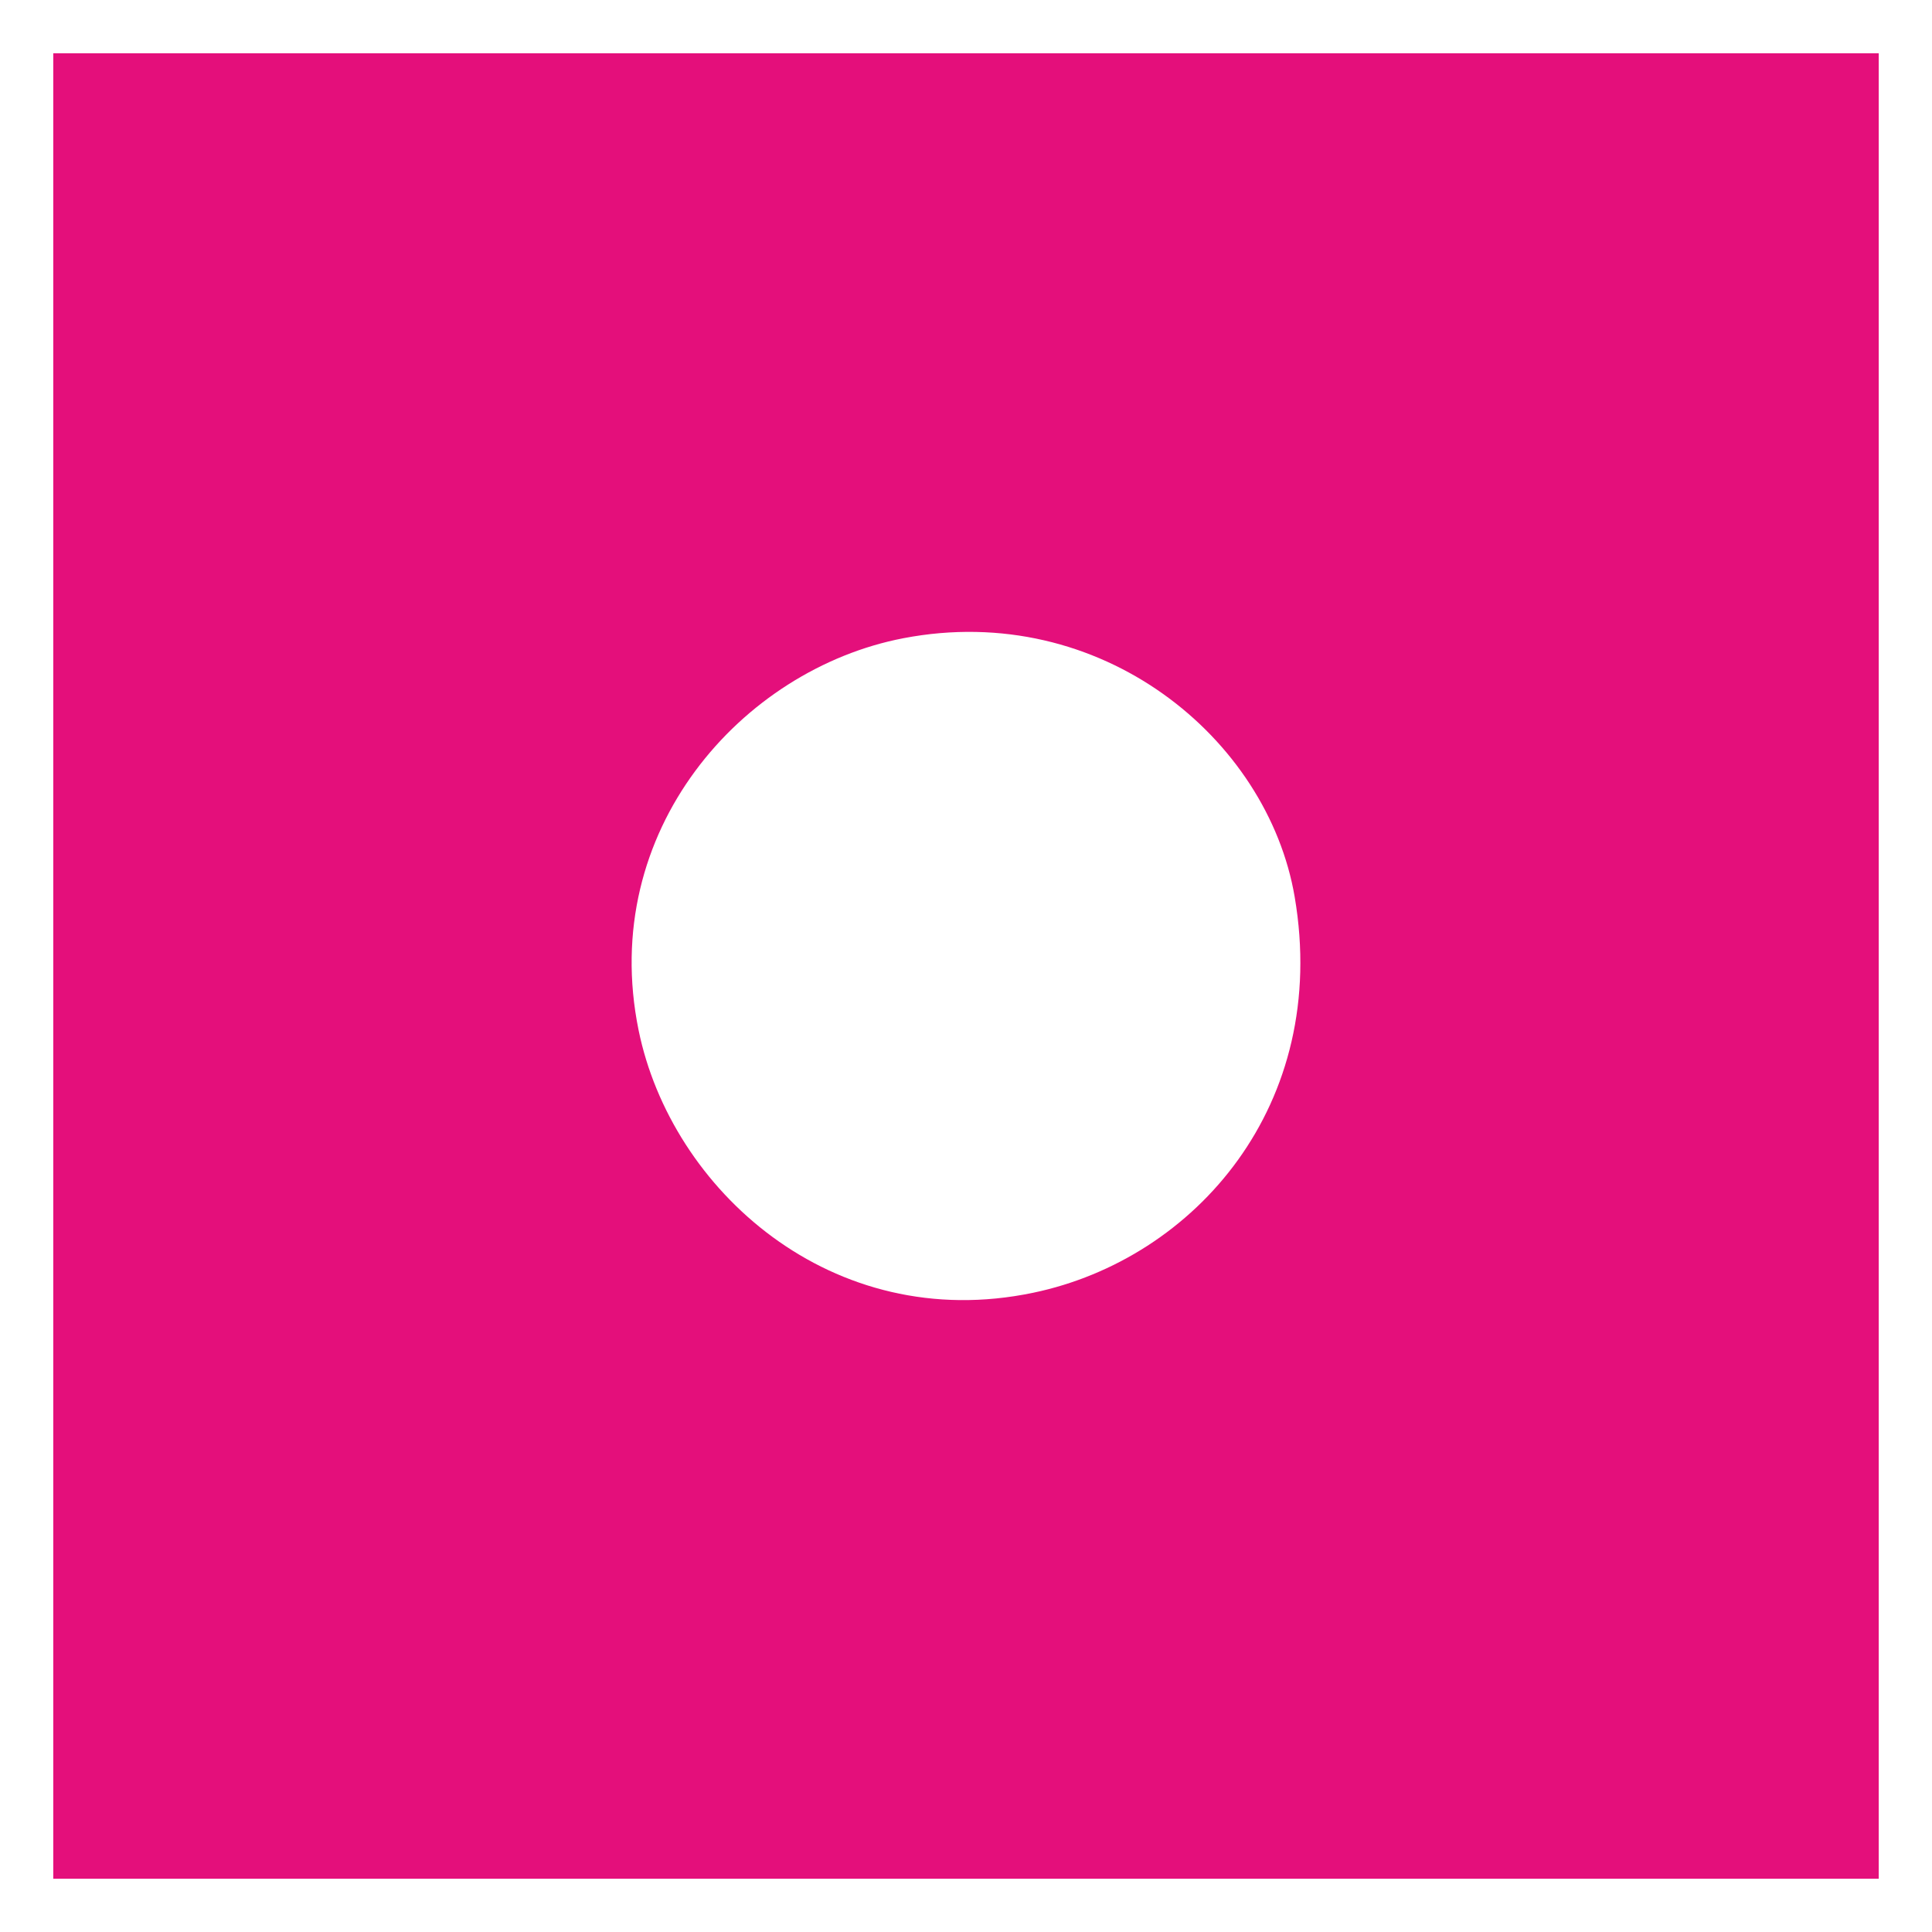
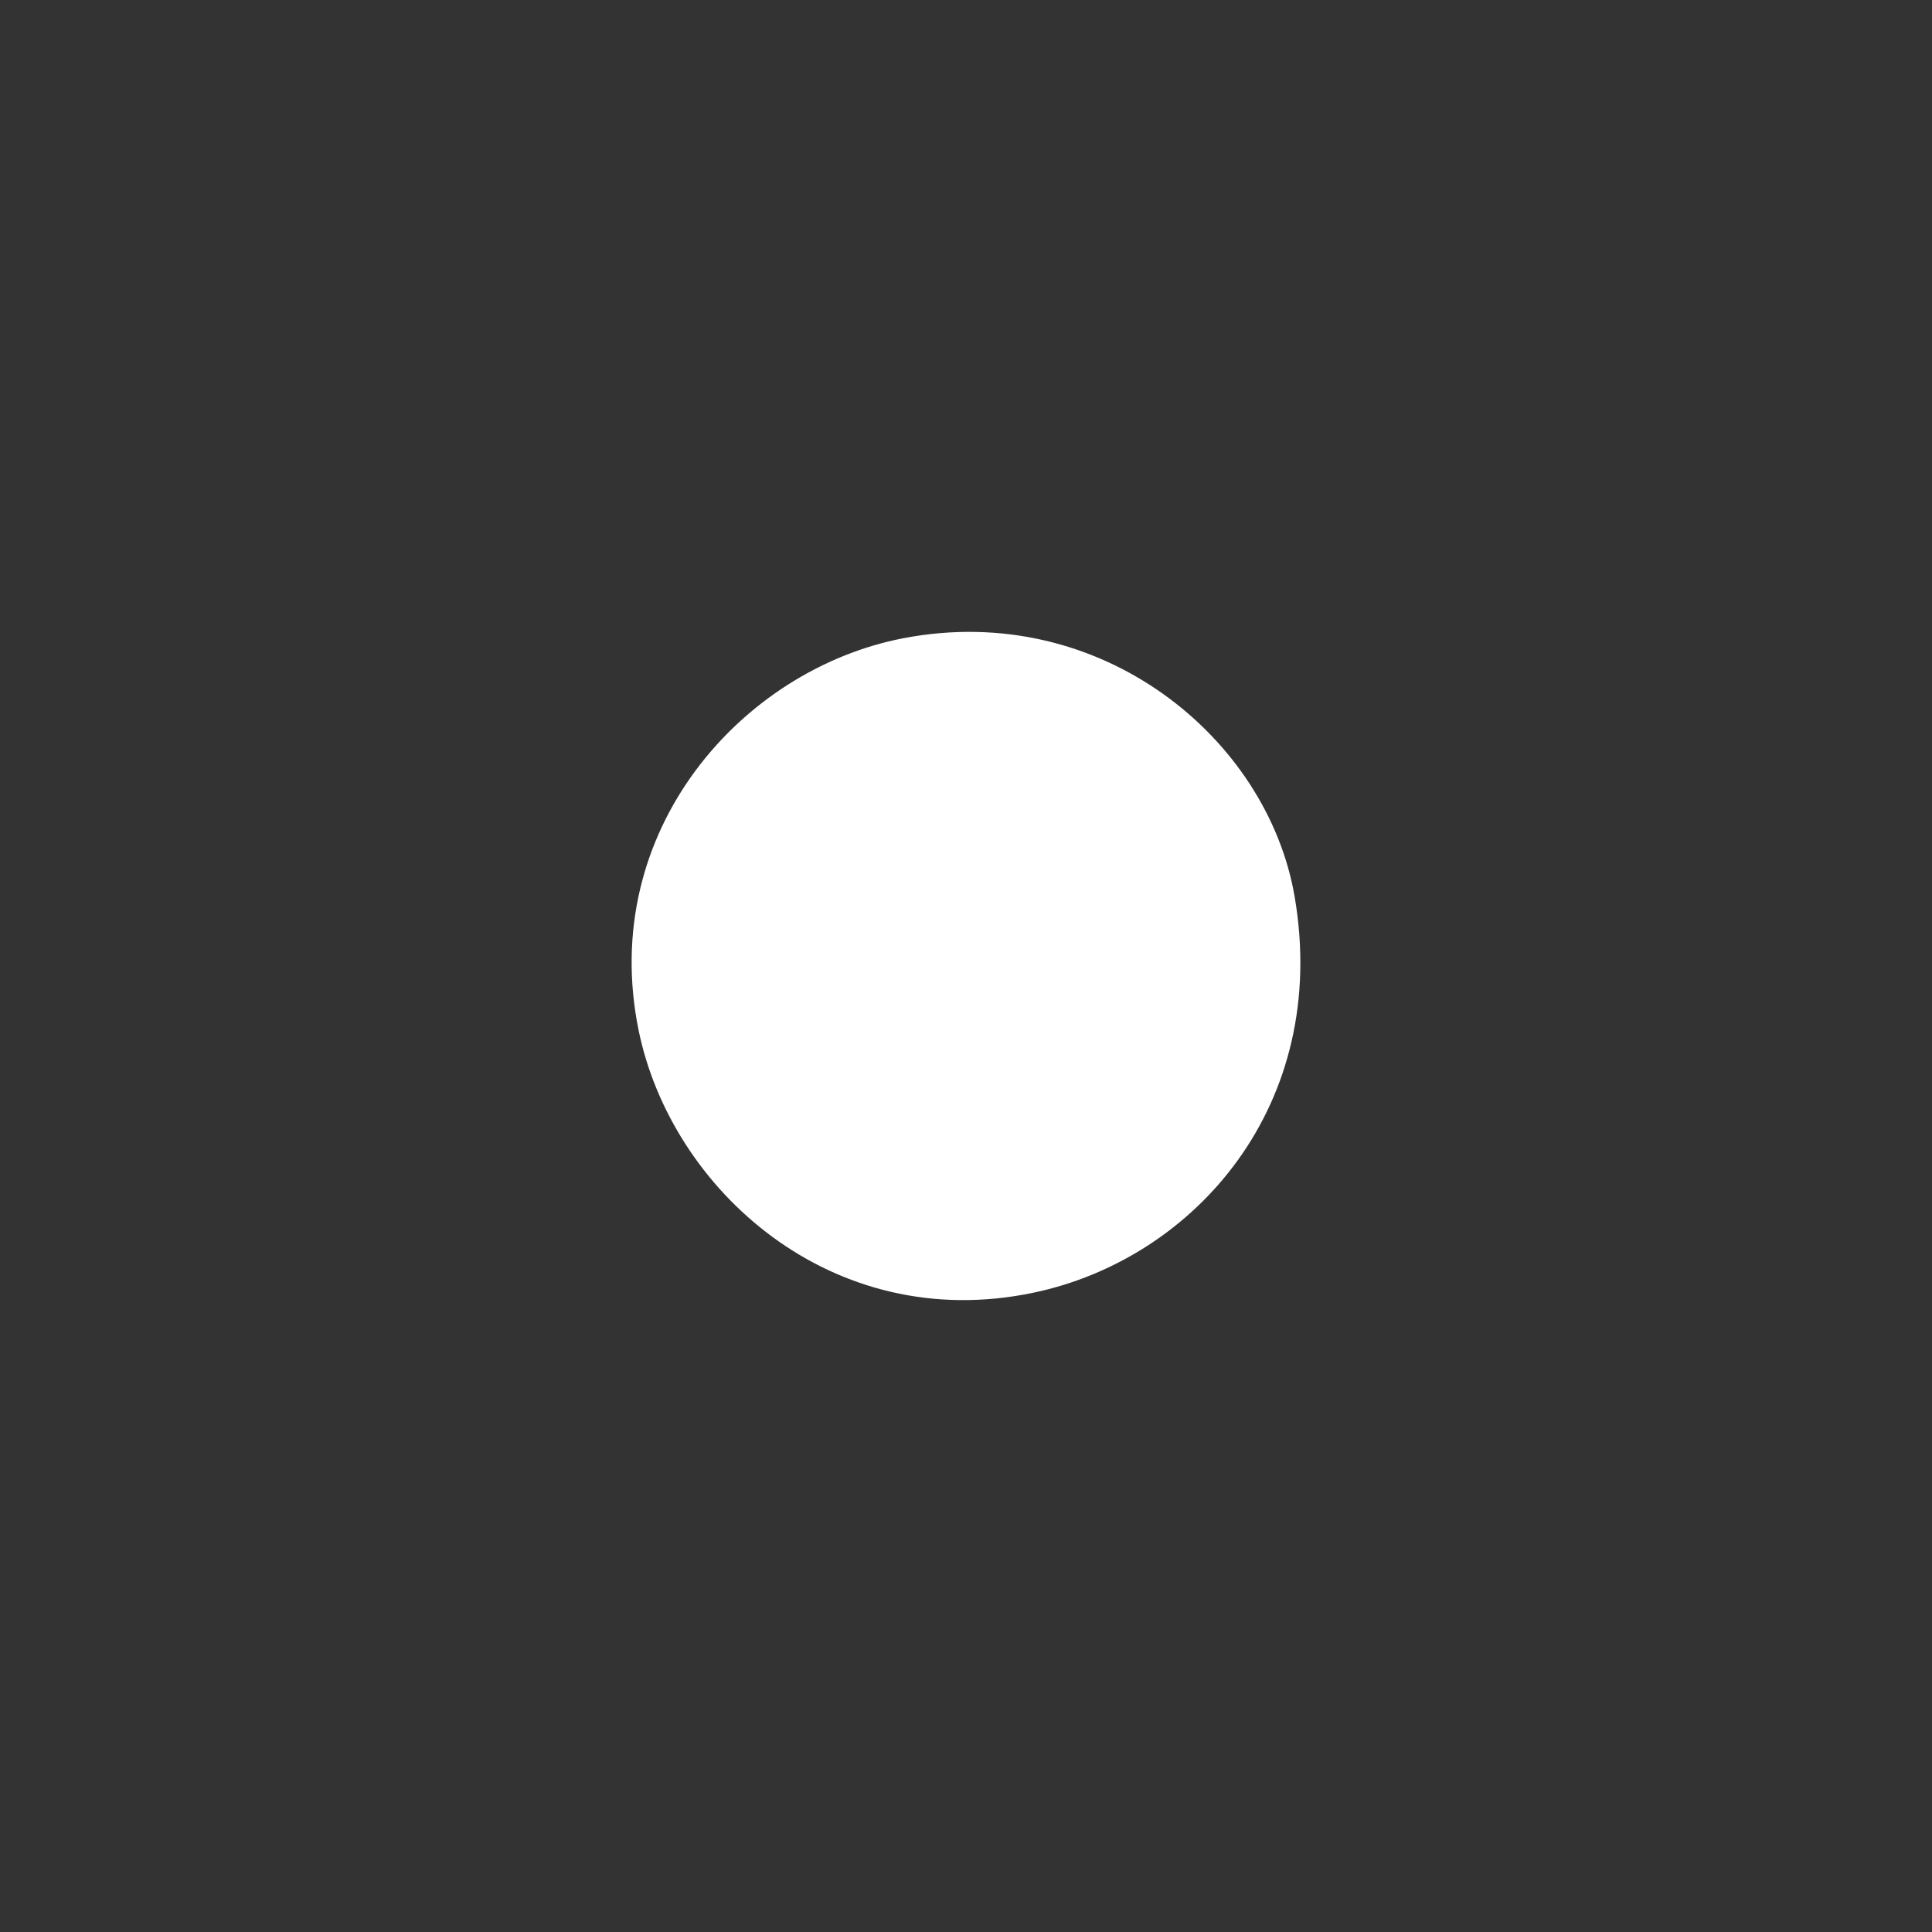
<svg xmlns="http://www.w3.org/2000/svg" xml:space="preserve" width="514px" height="514px" version="1.1" style="shape-rendering:geometricPrecision; text-rendering:geometricPrecision; image-rendering:optimizeQuality; fill-rule:evenodd; clip-rule:evenodd" viewBox="0 0 133.086 133.086">
  <rect x="0" y="0" width="133.086" height="133.086" fill="#333333" stroke="none" />
  <defs>
    <style type="text/css">
   
    .fil0 {fill:#E40F7B}
    .fil2 {fill:white}
    .fil1 {fill:white;fill-rule:nonzero}
   
  </style>
  </defs>
  <g id="Plan_x0020_1">
    <g>
-       <polygon class="fil0" points="1.834,1.834 131.251,1.834 131.251,131.251 1.834,131.251 " />
-       <path id="_1" class="fil1" d="M131.251 3.669l-129.417 0 0 -3.669 129.417 0 1.835 1.834 -1.835 1.835zm0 -3.669l1.835 0 0 1.834 -1.835 -1.834zm-1.834 131.251l0 -129.417 3.669 0 0 129.417 -1.835 1.835 -1.834 -1.835zm3.669 0l0 1.835 -1.835 0 1.835 -1.835zm-131.252 -1.834l129.417 0 0 3.669 -129.417 0 -1.834 -1.835 1.834 -1.834zm0 3.669l-1.834 0 0 -1.835 1.834 1.835zm1.835 -131.252l0 129.417 -3.669 0 0 -129.417 1.834 -1.834 1.835 1.834zm-3.669 0l0 -1.834 1.834 0 -1.834 1.834z" />
-     </g>
+       </g>
    <path class="fil2" d="M62.23 43.964c-11.115,2.132 -21.042,13.261 -18.241,26.997 2.239,10.977 13.308,20.991 27.185,18.09 11.16,-2.332 20.447,-12.97 18.01,-27.268 -1.861,-10.921 -13.334,-20.432 -26.954,-17.819z" />
  </g>
</svg>